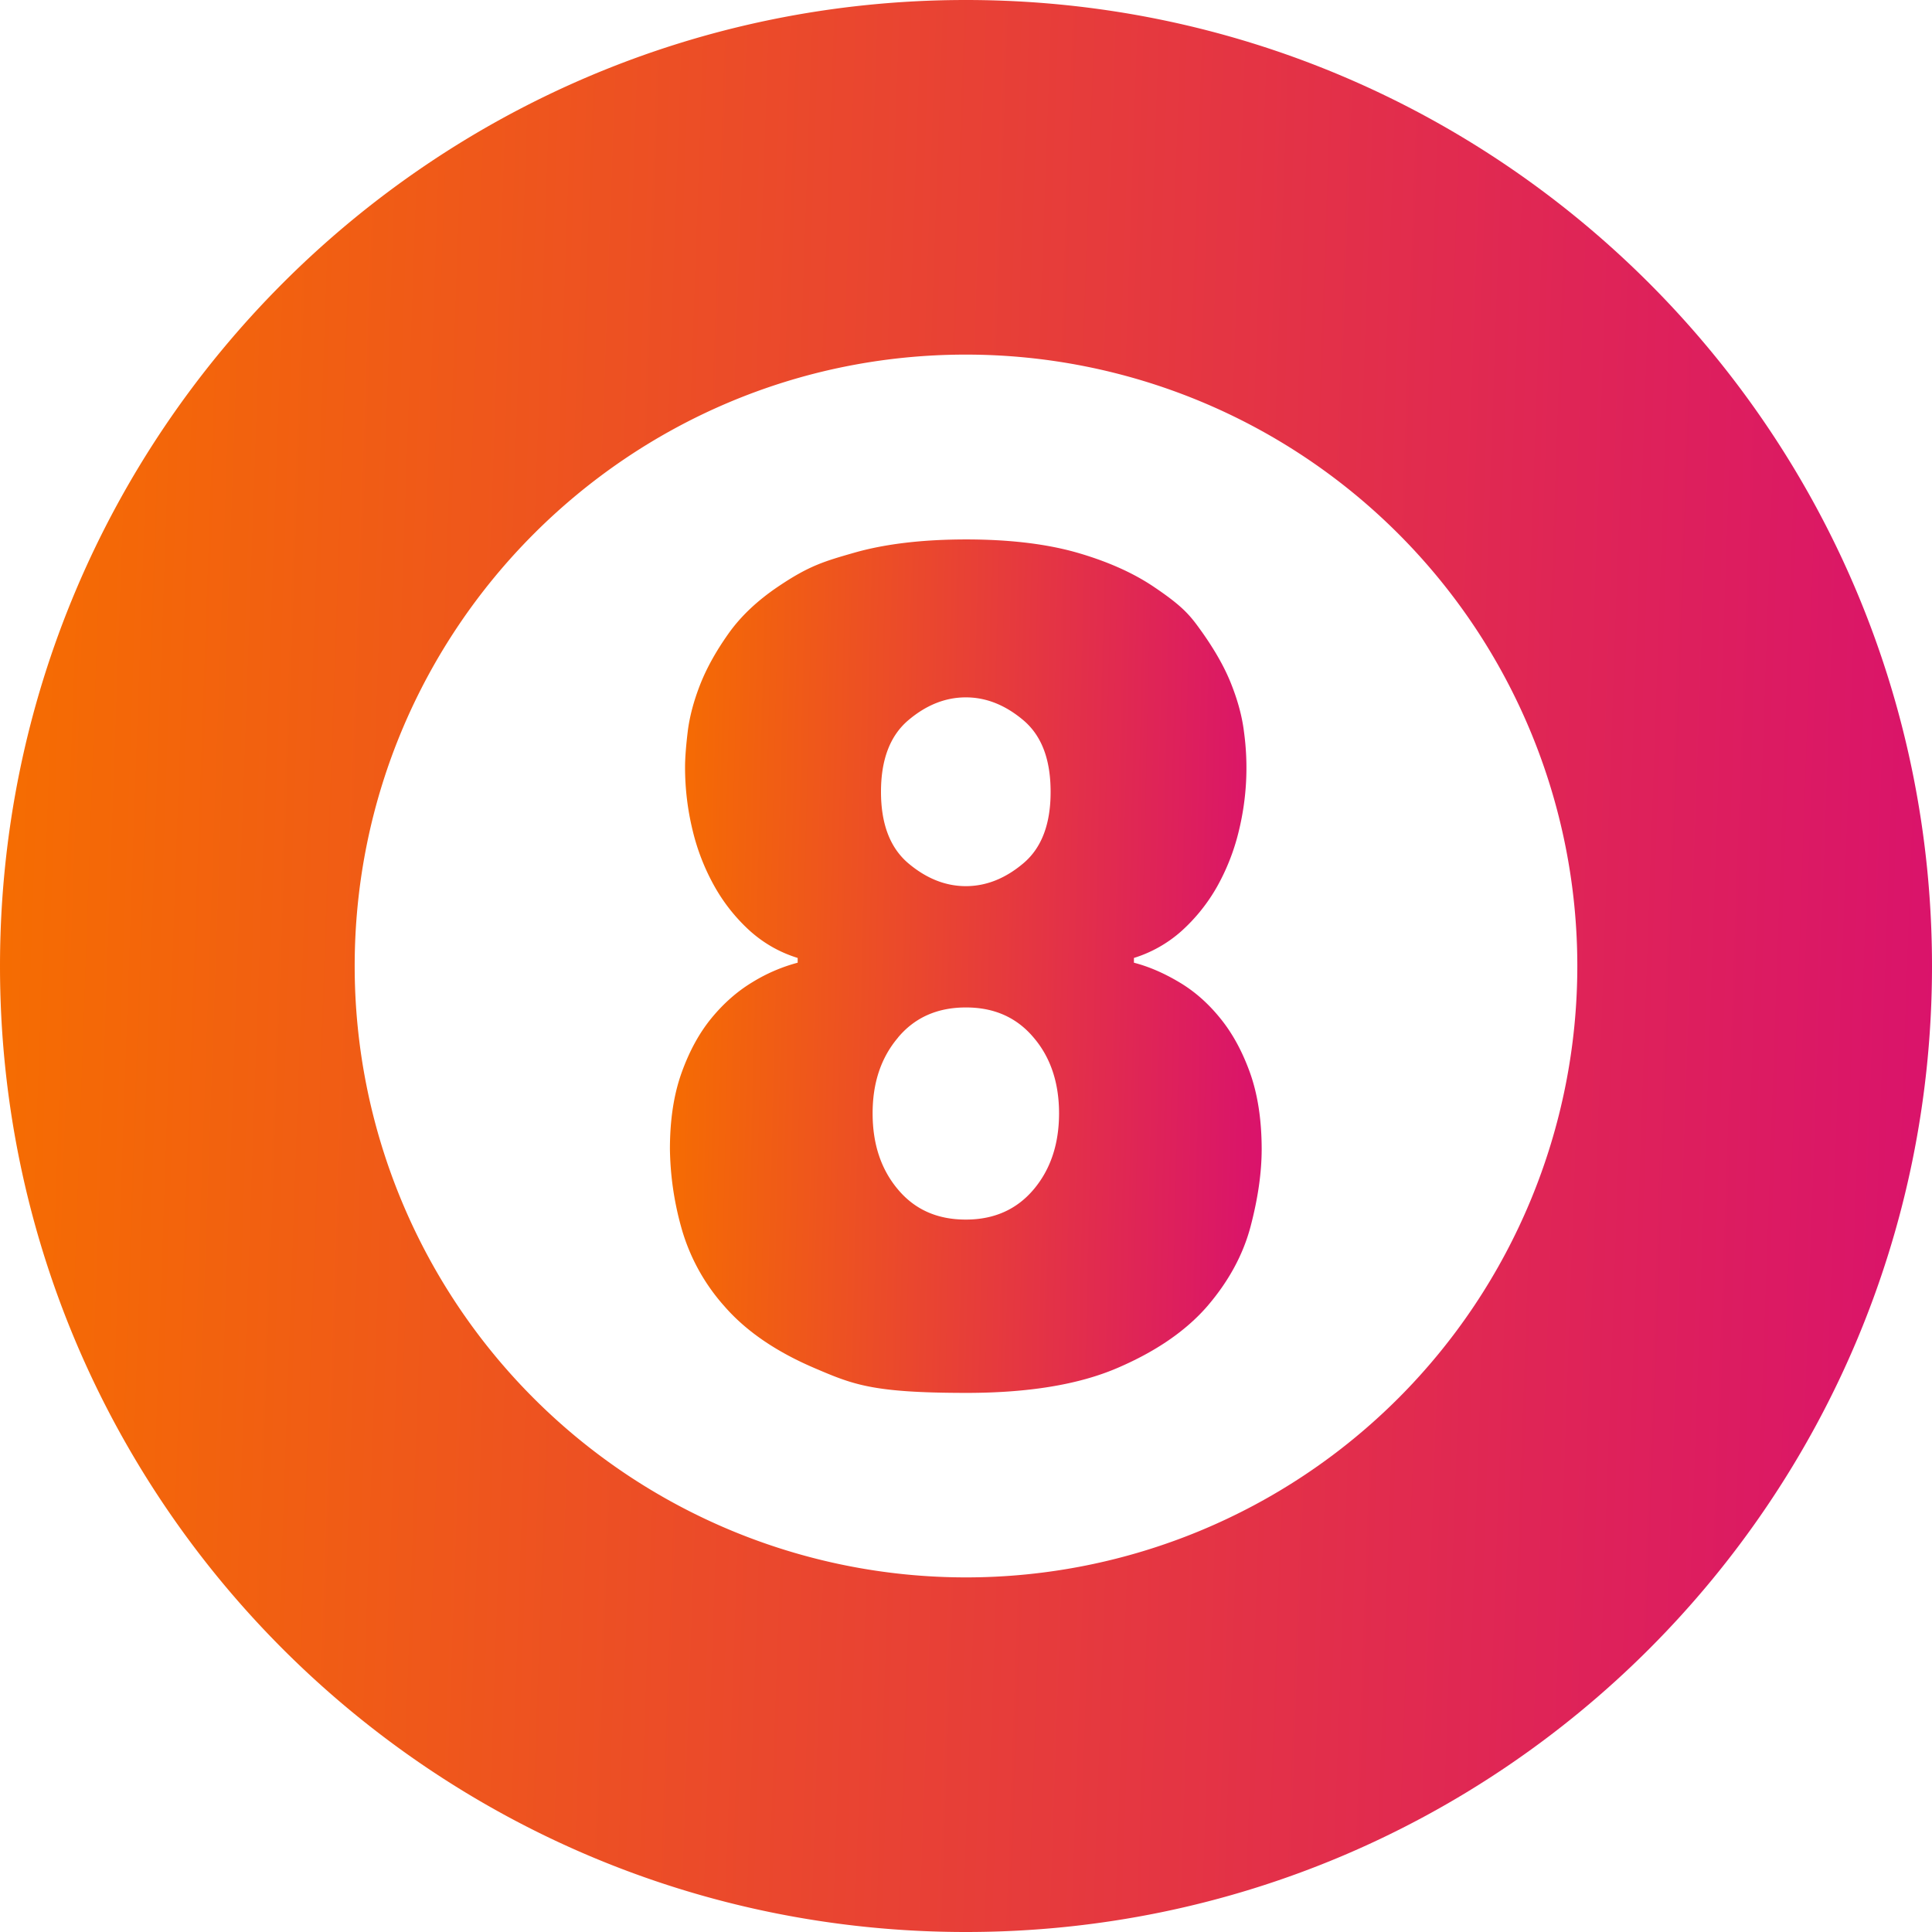
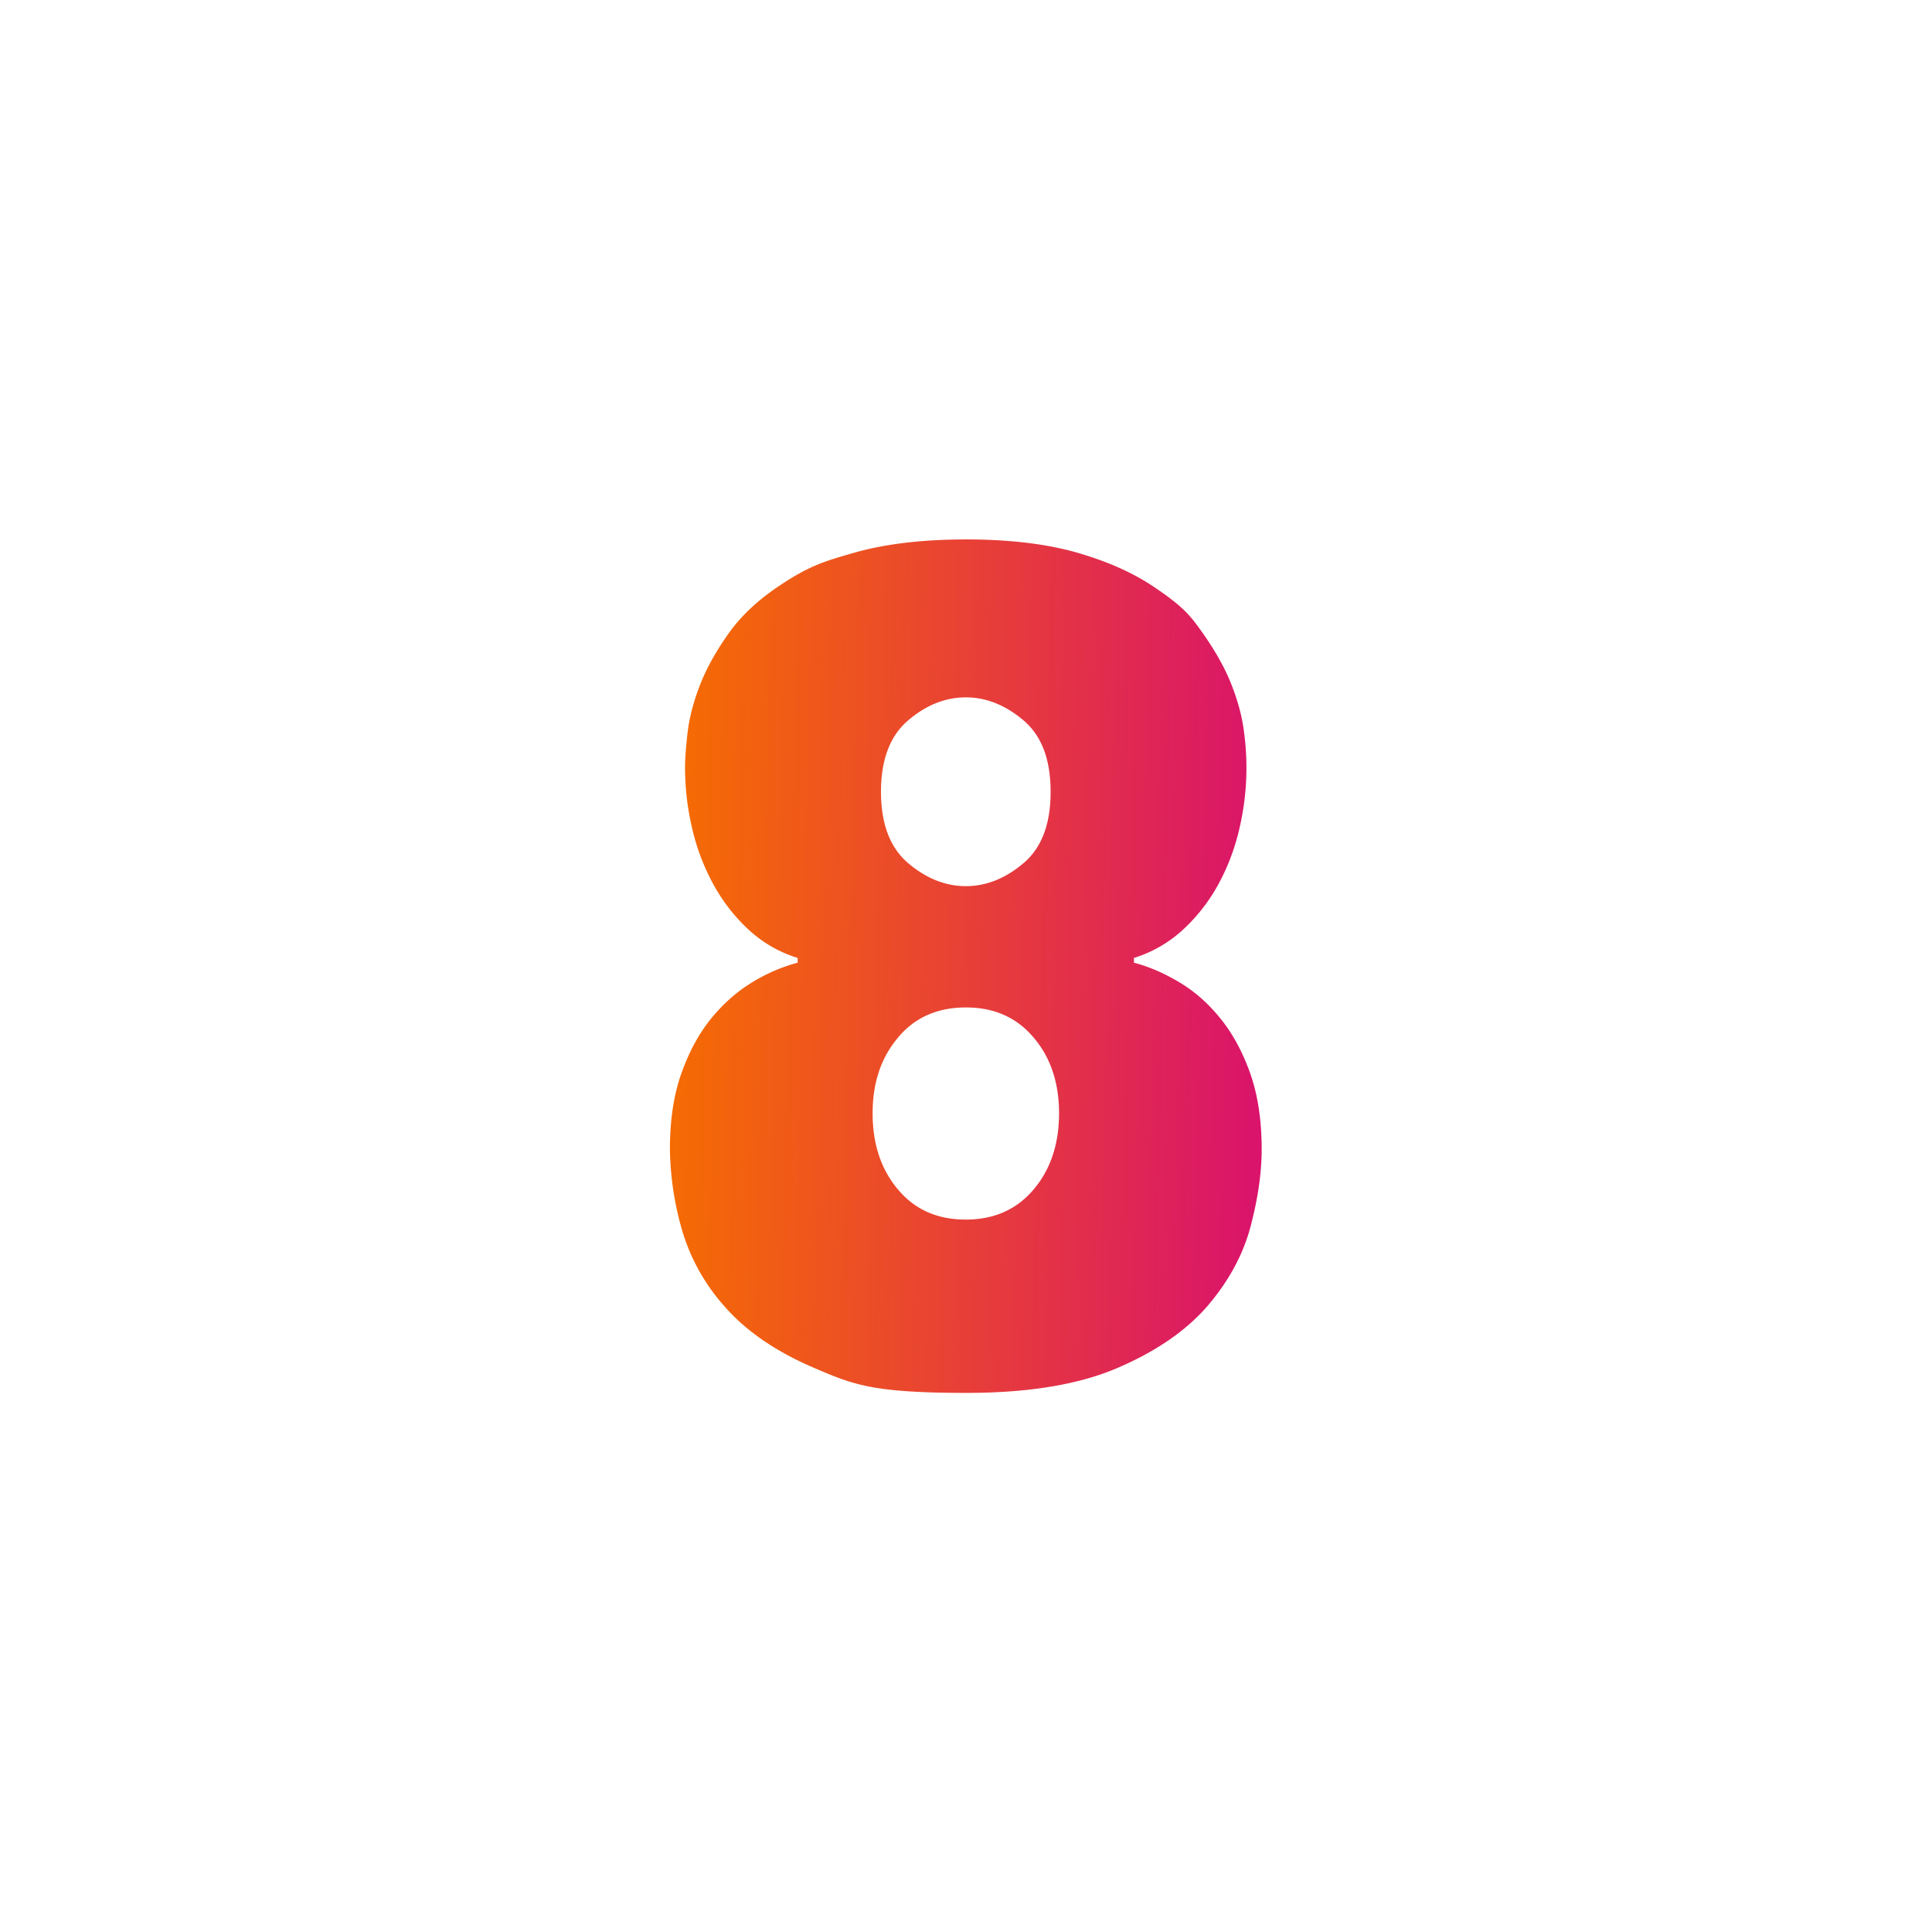
<svg xmlns="http://www.w3.org/2000/svg" width="24" height="24" fill="none">
-   <path fill="url(#a)" d="M11.999 0C5.372 0 0 5.375 0 12.002S5.372 24 11.999 24 24 18.628 24 12.002 18.626 0 11.999 0m0 19.595a7.595 7.595 0 0 1-7.593-7.593c0-4.19 3.402-7.597 7.593-7.597a7.594 7.594 0 1 1 0 15.19" />
  <path fill="url(#b)" d="M14.086 11.959q.277.072.562.242.284.168.51.448.227.278.371.68.143.403.144.944 0 .44-.139.967-.14.525-.538.988-.4.46-1.121.768t-1.877.307c-1.156-.001-1.395-.101-1.877-.307q-.72-.307-1.121-.768a2.46 2.46 0 0 1-.539-.988 3.8 3.8 0 0 1-.139-.967q0-.541.144-.944t.371-.68q.228-.278.51-.448a2.1 2.1 0 0 1 .562-.242V11.9q-.333-.103-.594-.337a2.2 2.2 0 0 1-.438-.55 2.7 2.7 0 0 1-.272-.694 3.3 3.3 0 0 1-.095-.791q0-.162.033-.439.034-.277.155-.586.121-.307.35-.63.227-.322.618-.586c.391-.264.58-.316.96-.425q.57-.16 1.372-.161.8 0 1.371.161.57.163.96.425c.39.262.465.371.618.586.15.215.27.425.35.63q.122.309.156.586a3.3 3.3 0 0 1-.063 1.23 2.7 2.7 0 0 1-.271.695 2.2 2.2 0 0 1-.439.549 1.6 1.6 0 0 1-.594.337v.058zm-2.93.93q-.317.373-.316.943 0 .571.315.944.314.375.843.374.526 0 .842-.374.315-.373.316-.944c0-.38-.105-.697-.316-.943q-.315-.375-.842-.374-.53 0-.843.374zm.125-3.94q-.337.288-.337.887 0 .598.337.886.338.286.717.286.38 0 .717-.286t.336-.886c0-.402-.111-.695-.336-.887q-.338-.286-.717-.286-.381 0-.717.286" />
  <defs>
    <linearGradient id="a" x1="0" x2="25.824" y1="0" y2=".899" gradientUnits="userSpaceOnUse">
      <stop stop-color="#F66E00" />
      <stop offset="1" stop-color="#D80E71" />
    </linearGradient>
    <linearGradient id="b" x1="8.322" x2="16.237" y1="6.702" y2="6.893" gradientUnits="userSpaceOnUse">
      <stop stop-color="#F66E00" />
      <stop offset="1" stop-color="#D80E71" />
    </linearGradient>
  </defs>
</svg>